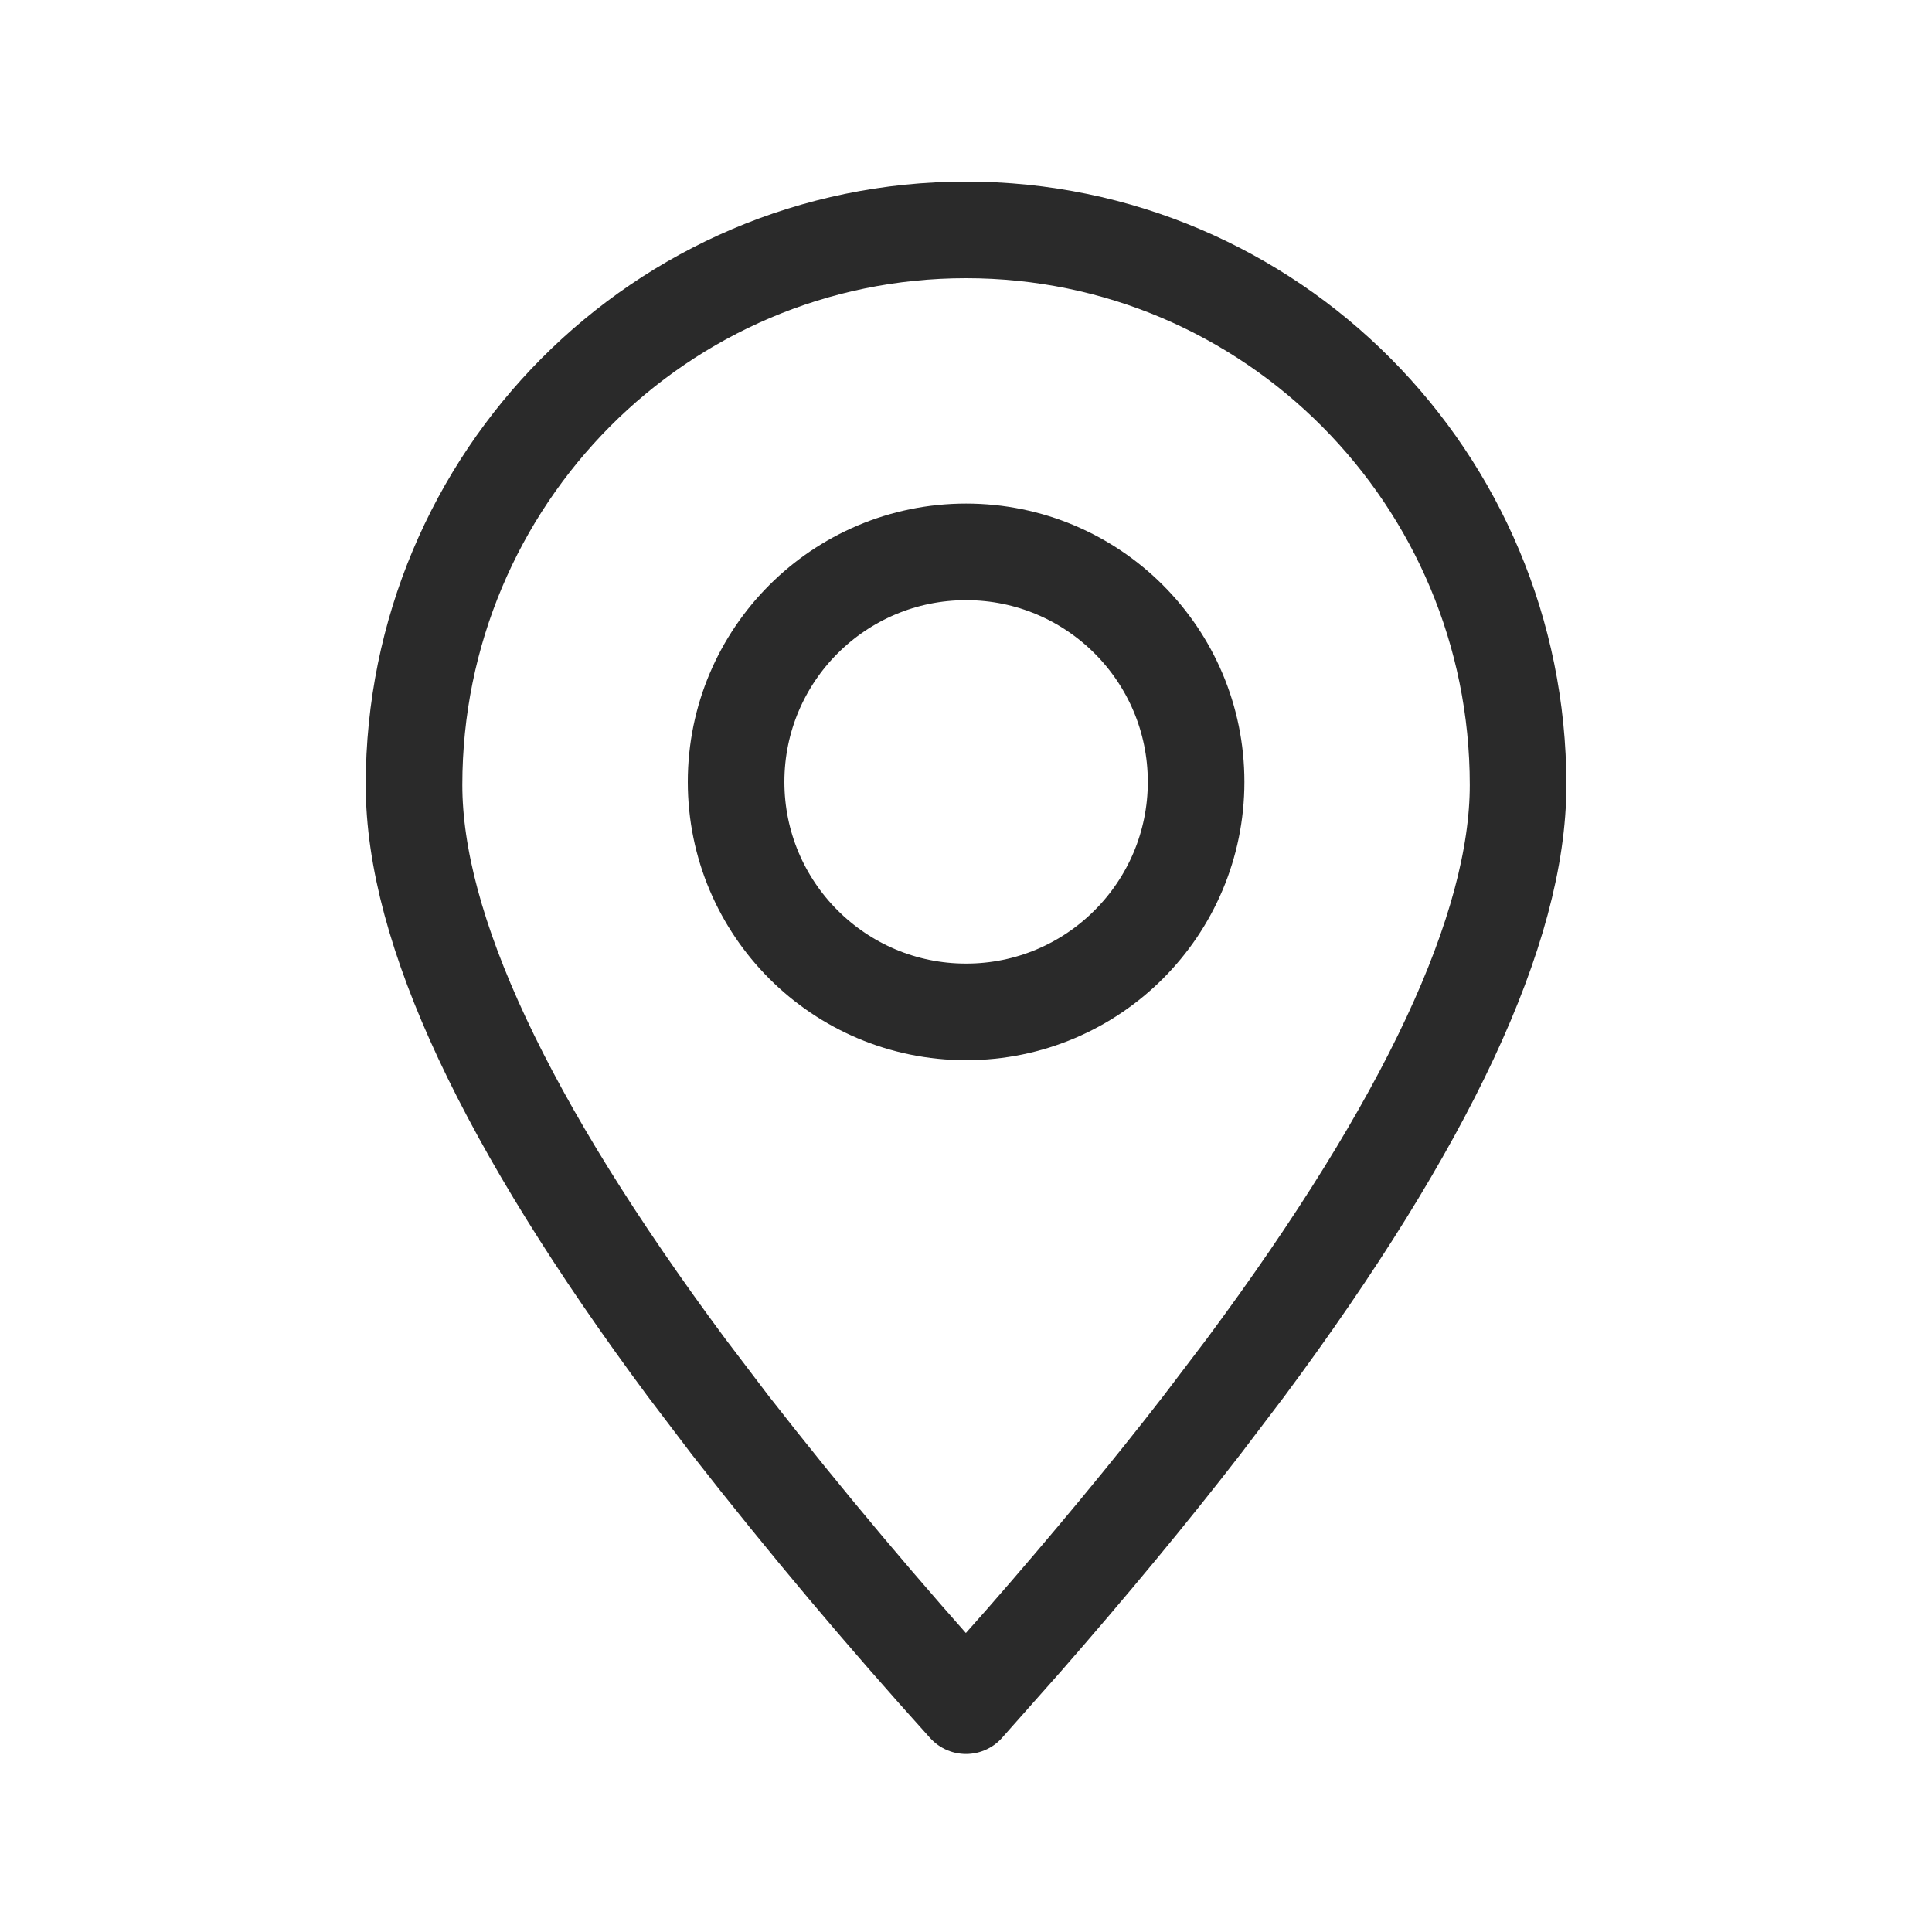
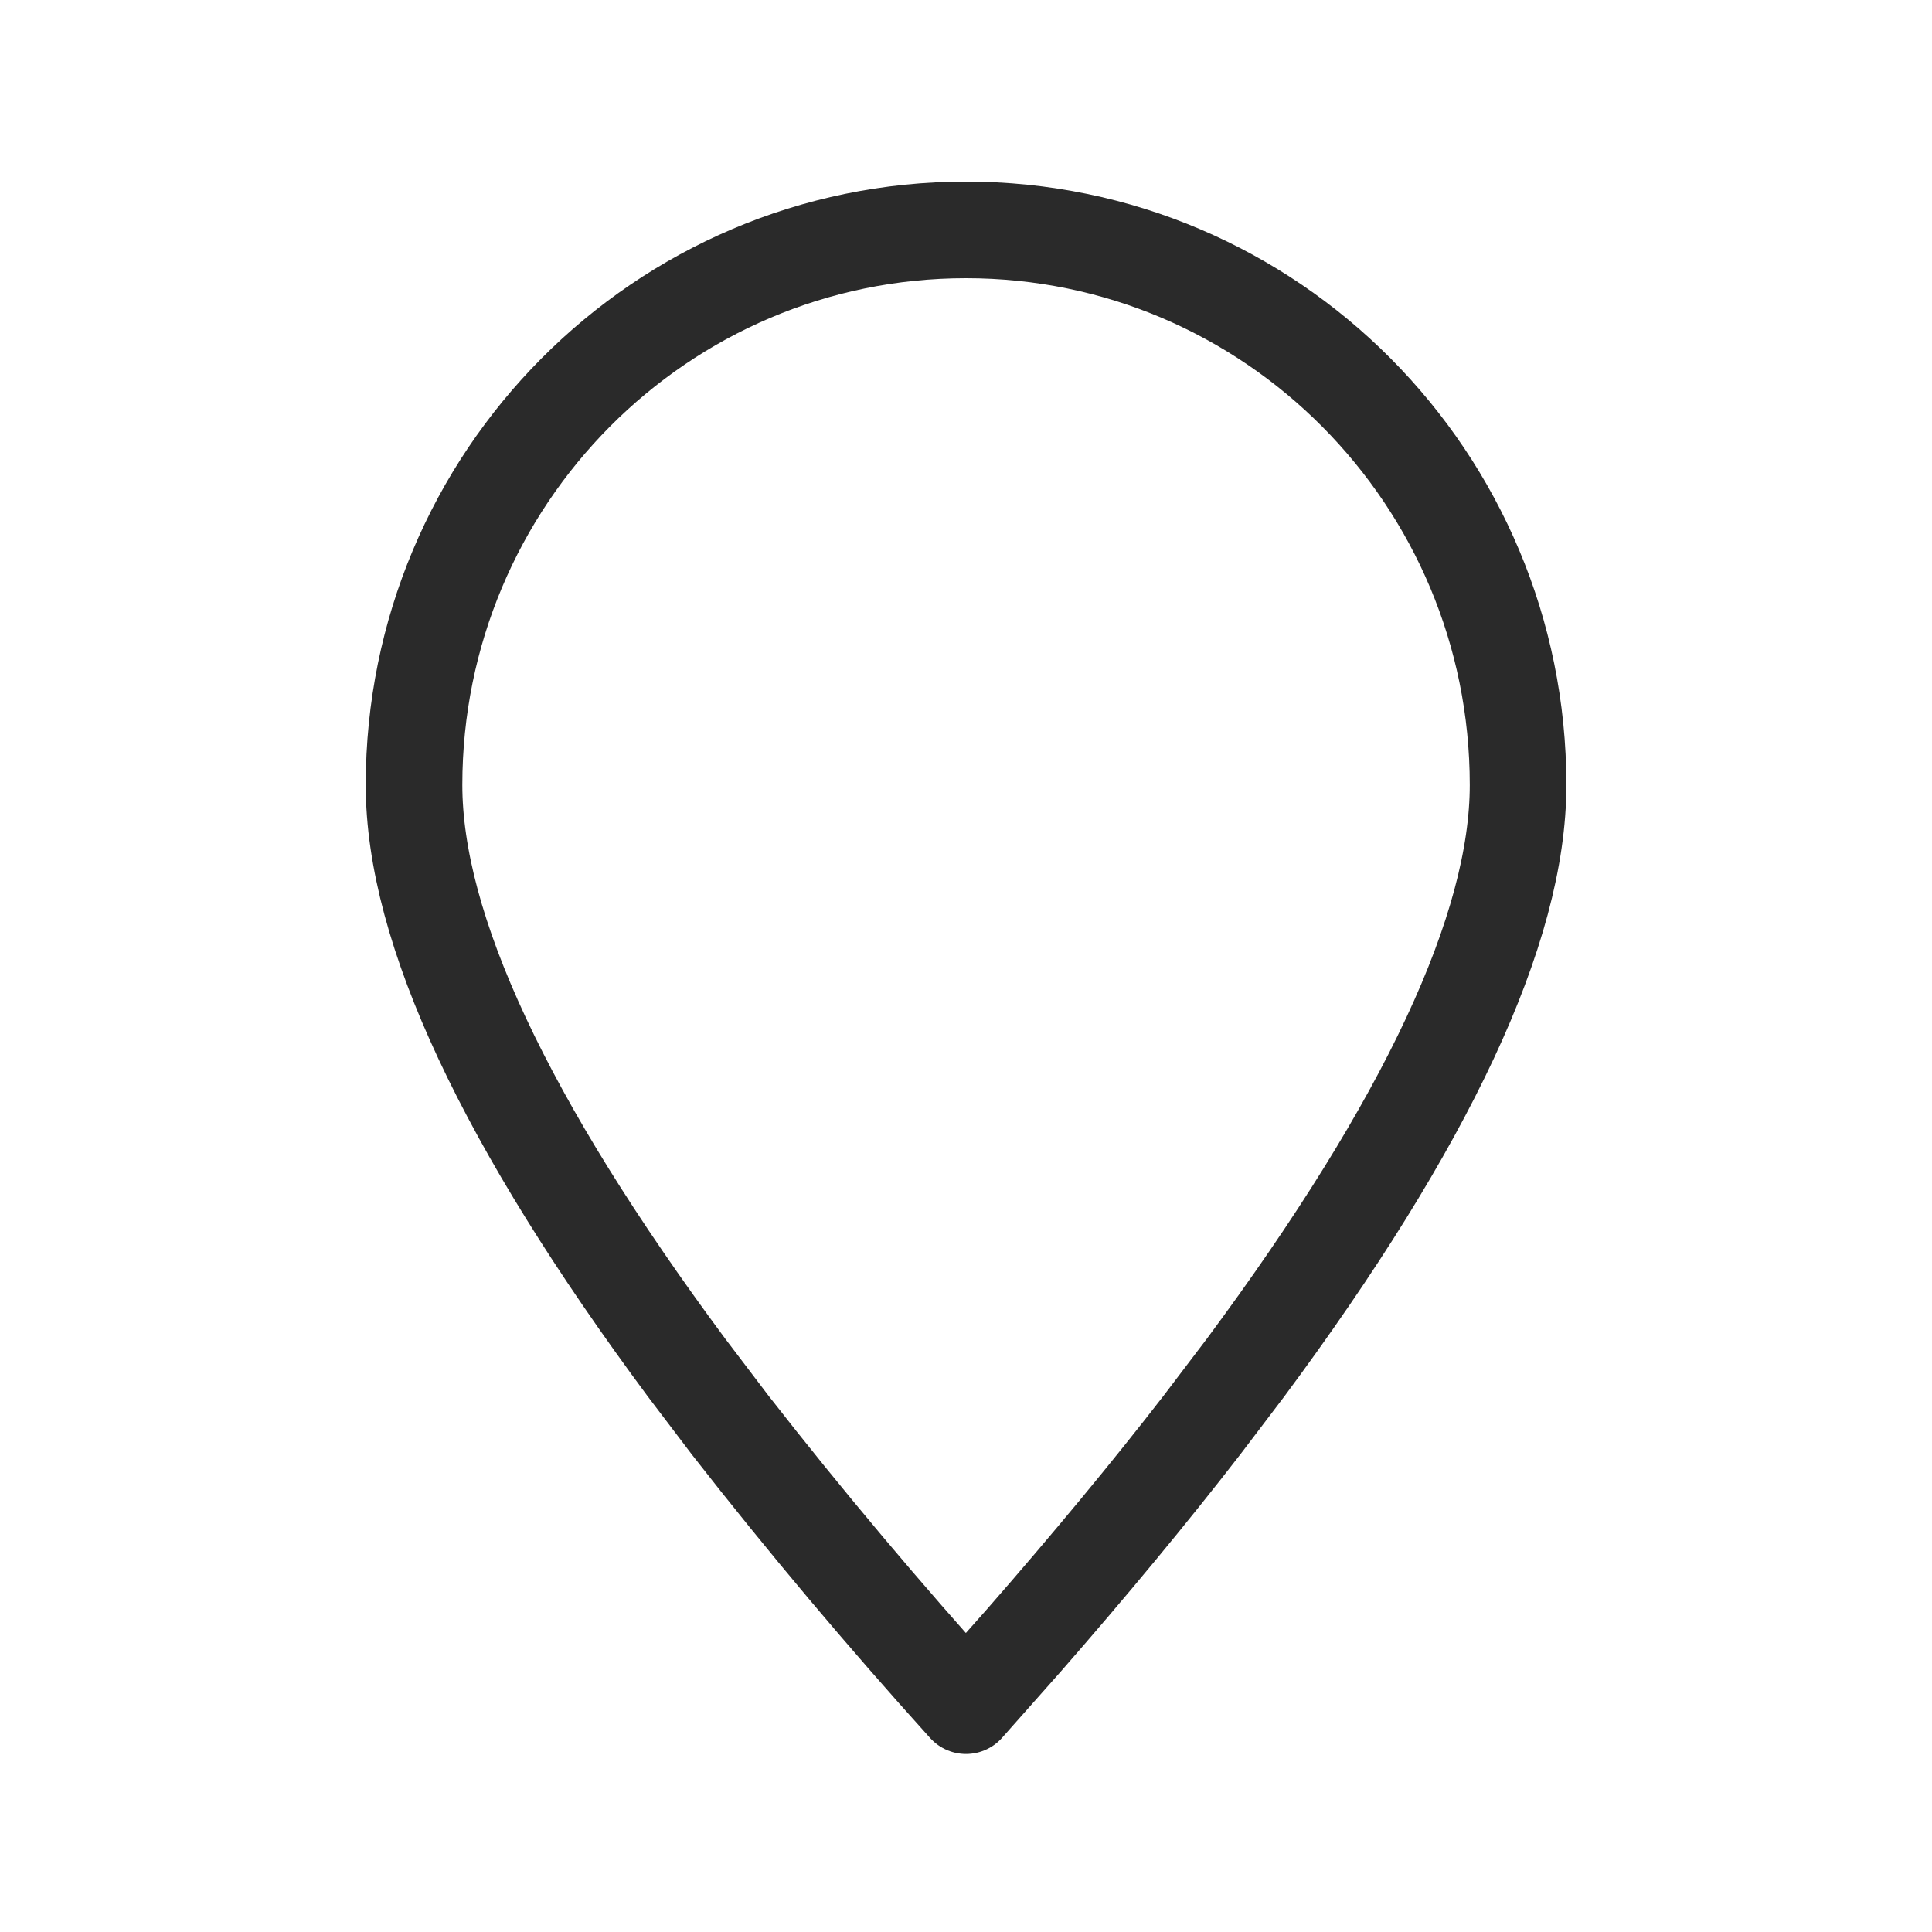
<svg xmlns="http://www.w3.org/2000/svg" width="20" height="20" viewBox="0 0 20 20" fill="none">
  <path fill-rule="evenodd" clip-rule="evenodd" d="M10 17.657L10.601 16.979C11.283 16.198 11.897 15.457 12.442 14.753L12.893 14.159C14.774 11.624 15.715 9.613 15.715 8.126C15.715 4.953 13.157 2.38 10 2.38C6.844 2.38 4.286 4.953 4.286 8.126C4.286 9.613 5.227 11.624 7.108 14.159L7.559 14.753C8.337 15.75 9.152 16.718 10 17.657Z" stroke="#2A2A2A" stroke-linecap="round" stroke-linejoin="round" />
-   <path d="M10.001 10.475C11.316 10.475 12.382 9.409 12.382 8.094C12.382 6.779 11.316 5.713 10.001 5.713C8.686 5.713 7.62 6.779 7.62 8.094C7.62 9.409 8.686 10.475 10.001 10.475Z" stroke="#2A2A2A" stroke-linecap="round" stroke-linejoin="round" />
</svg>